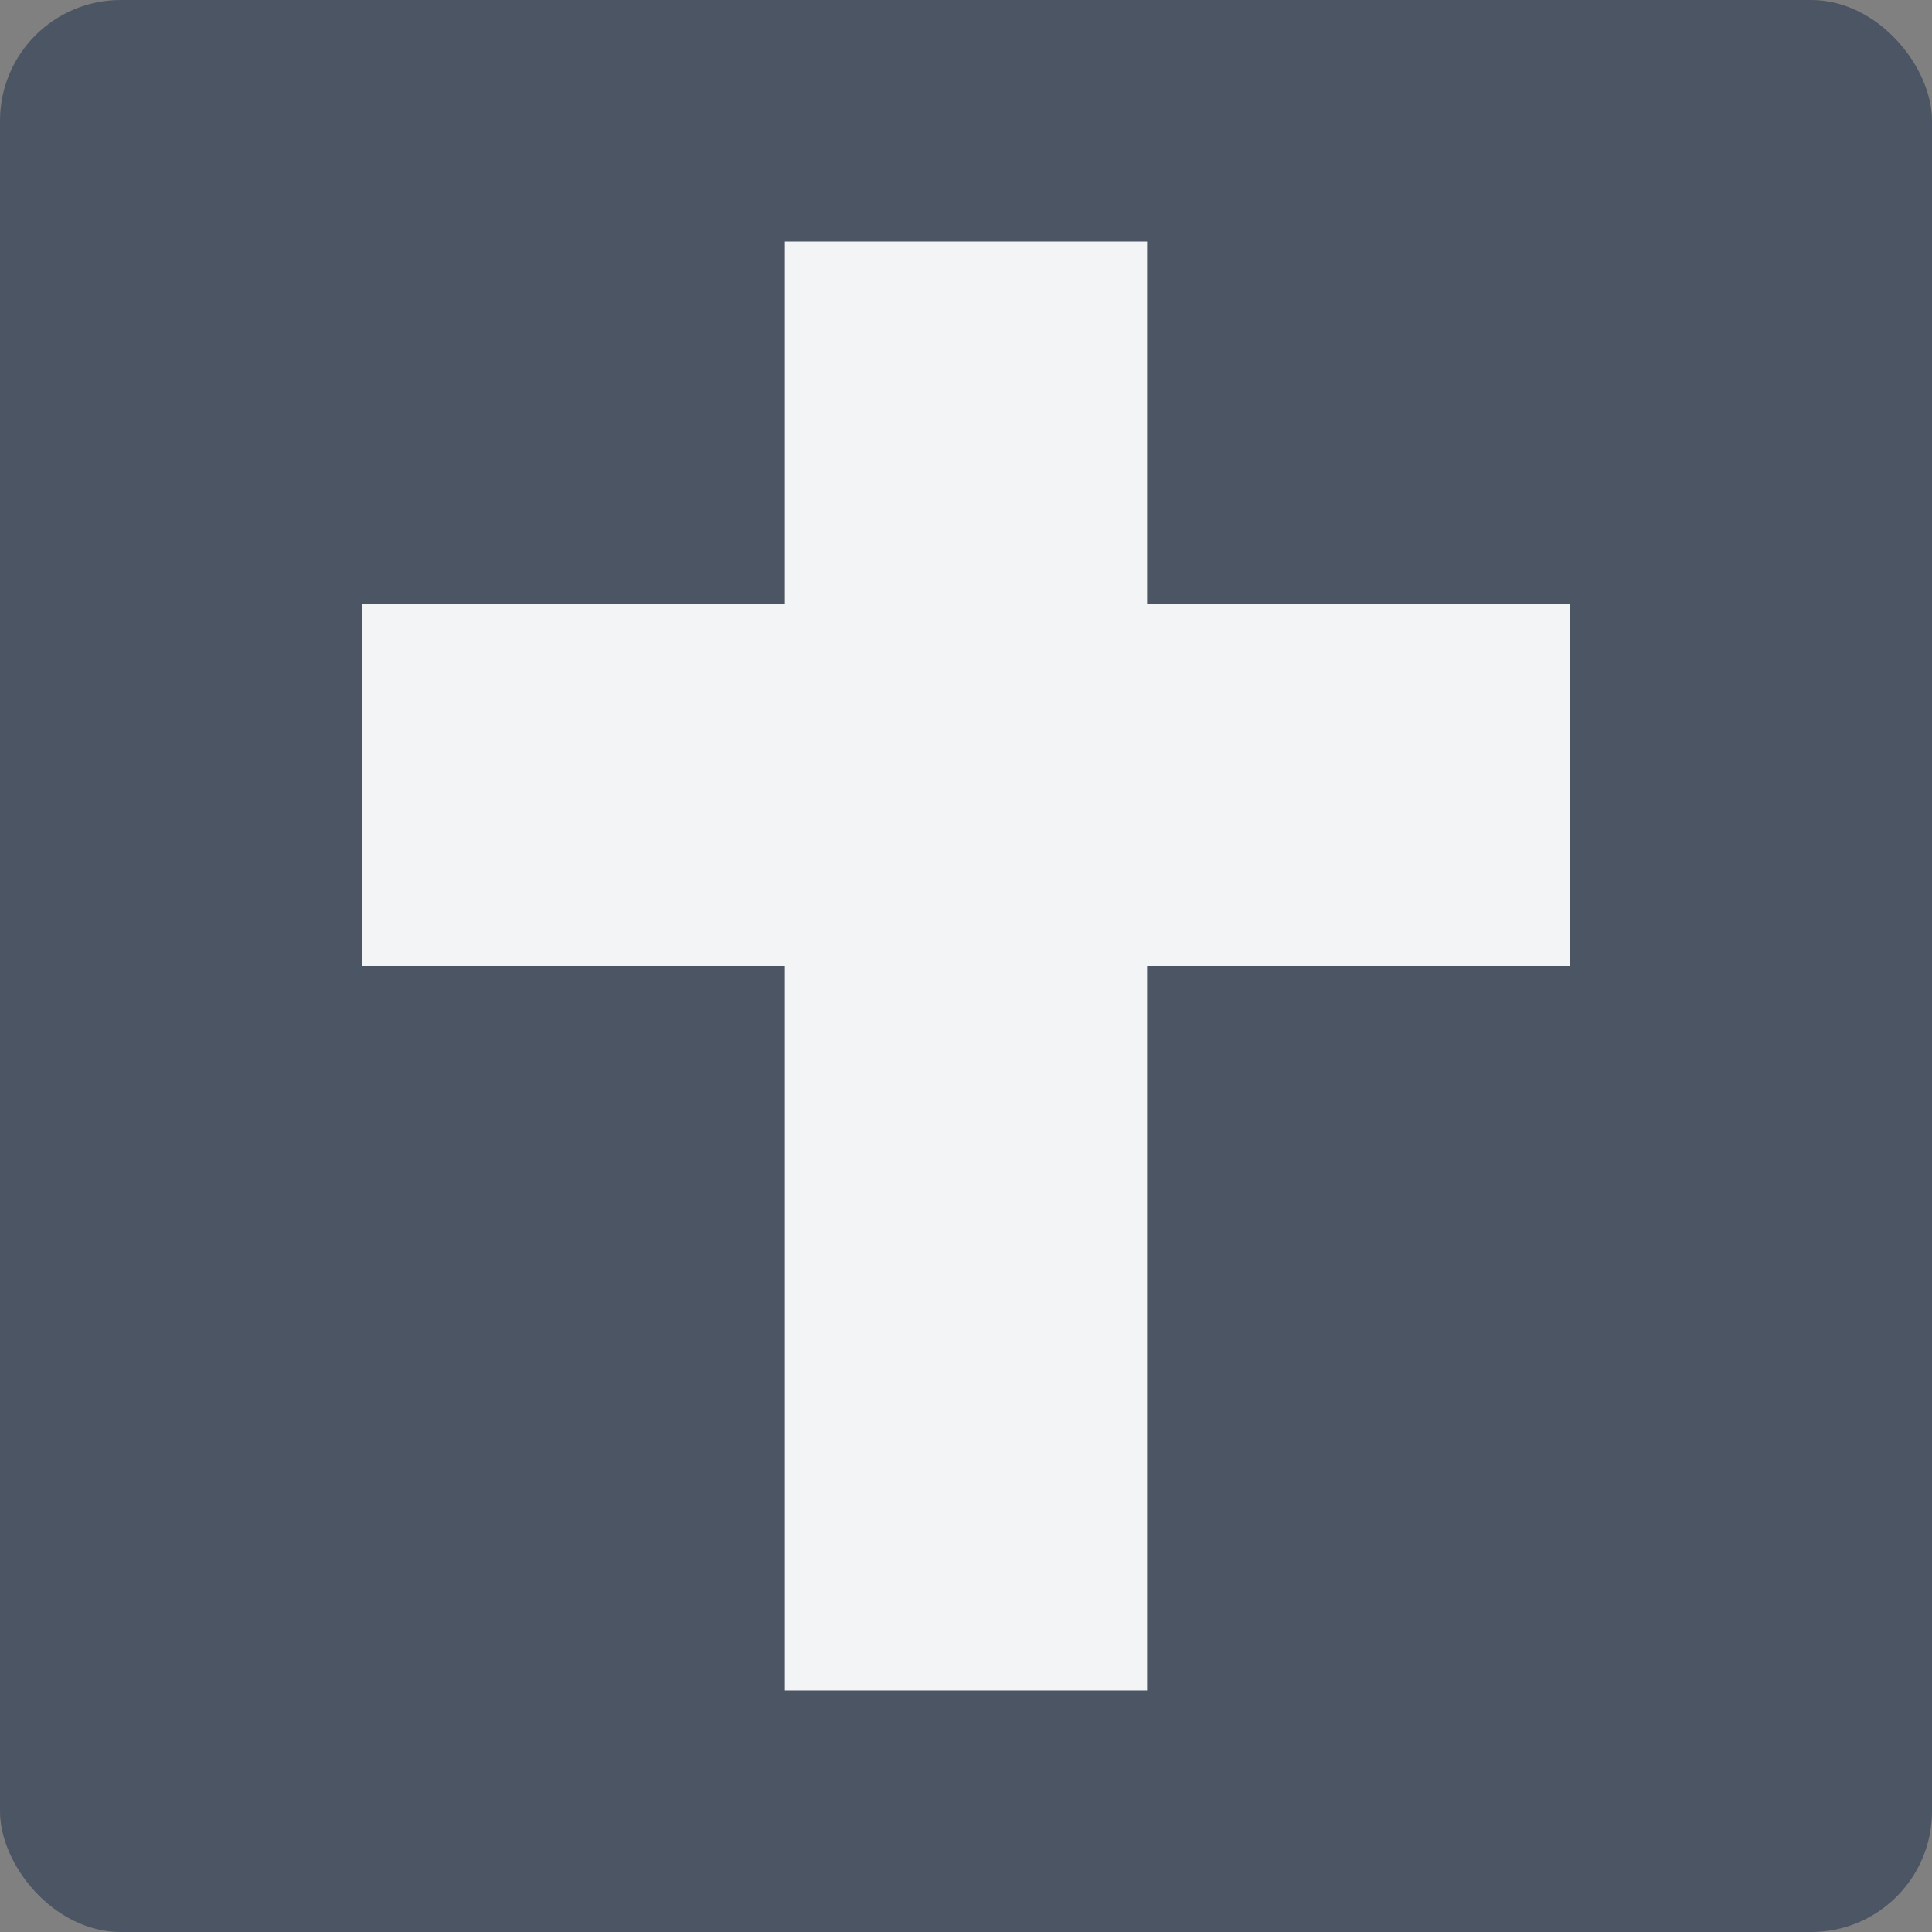
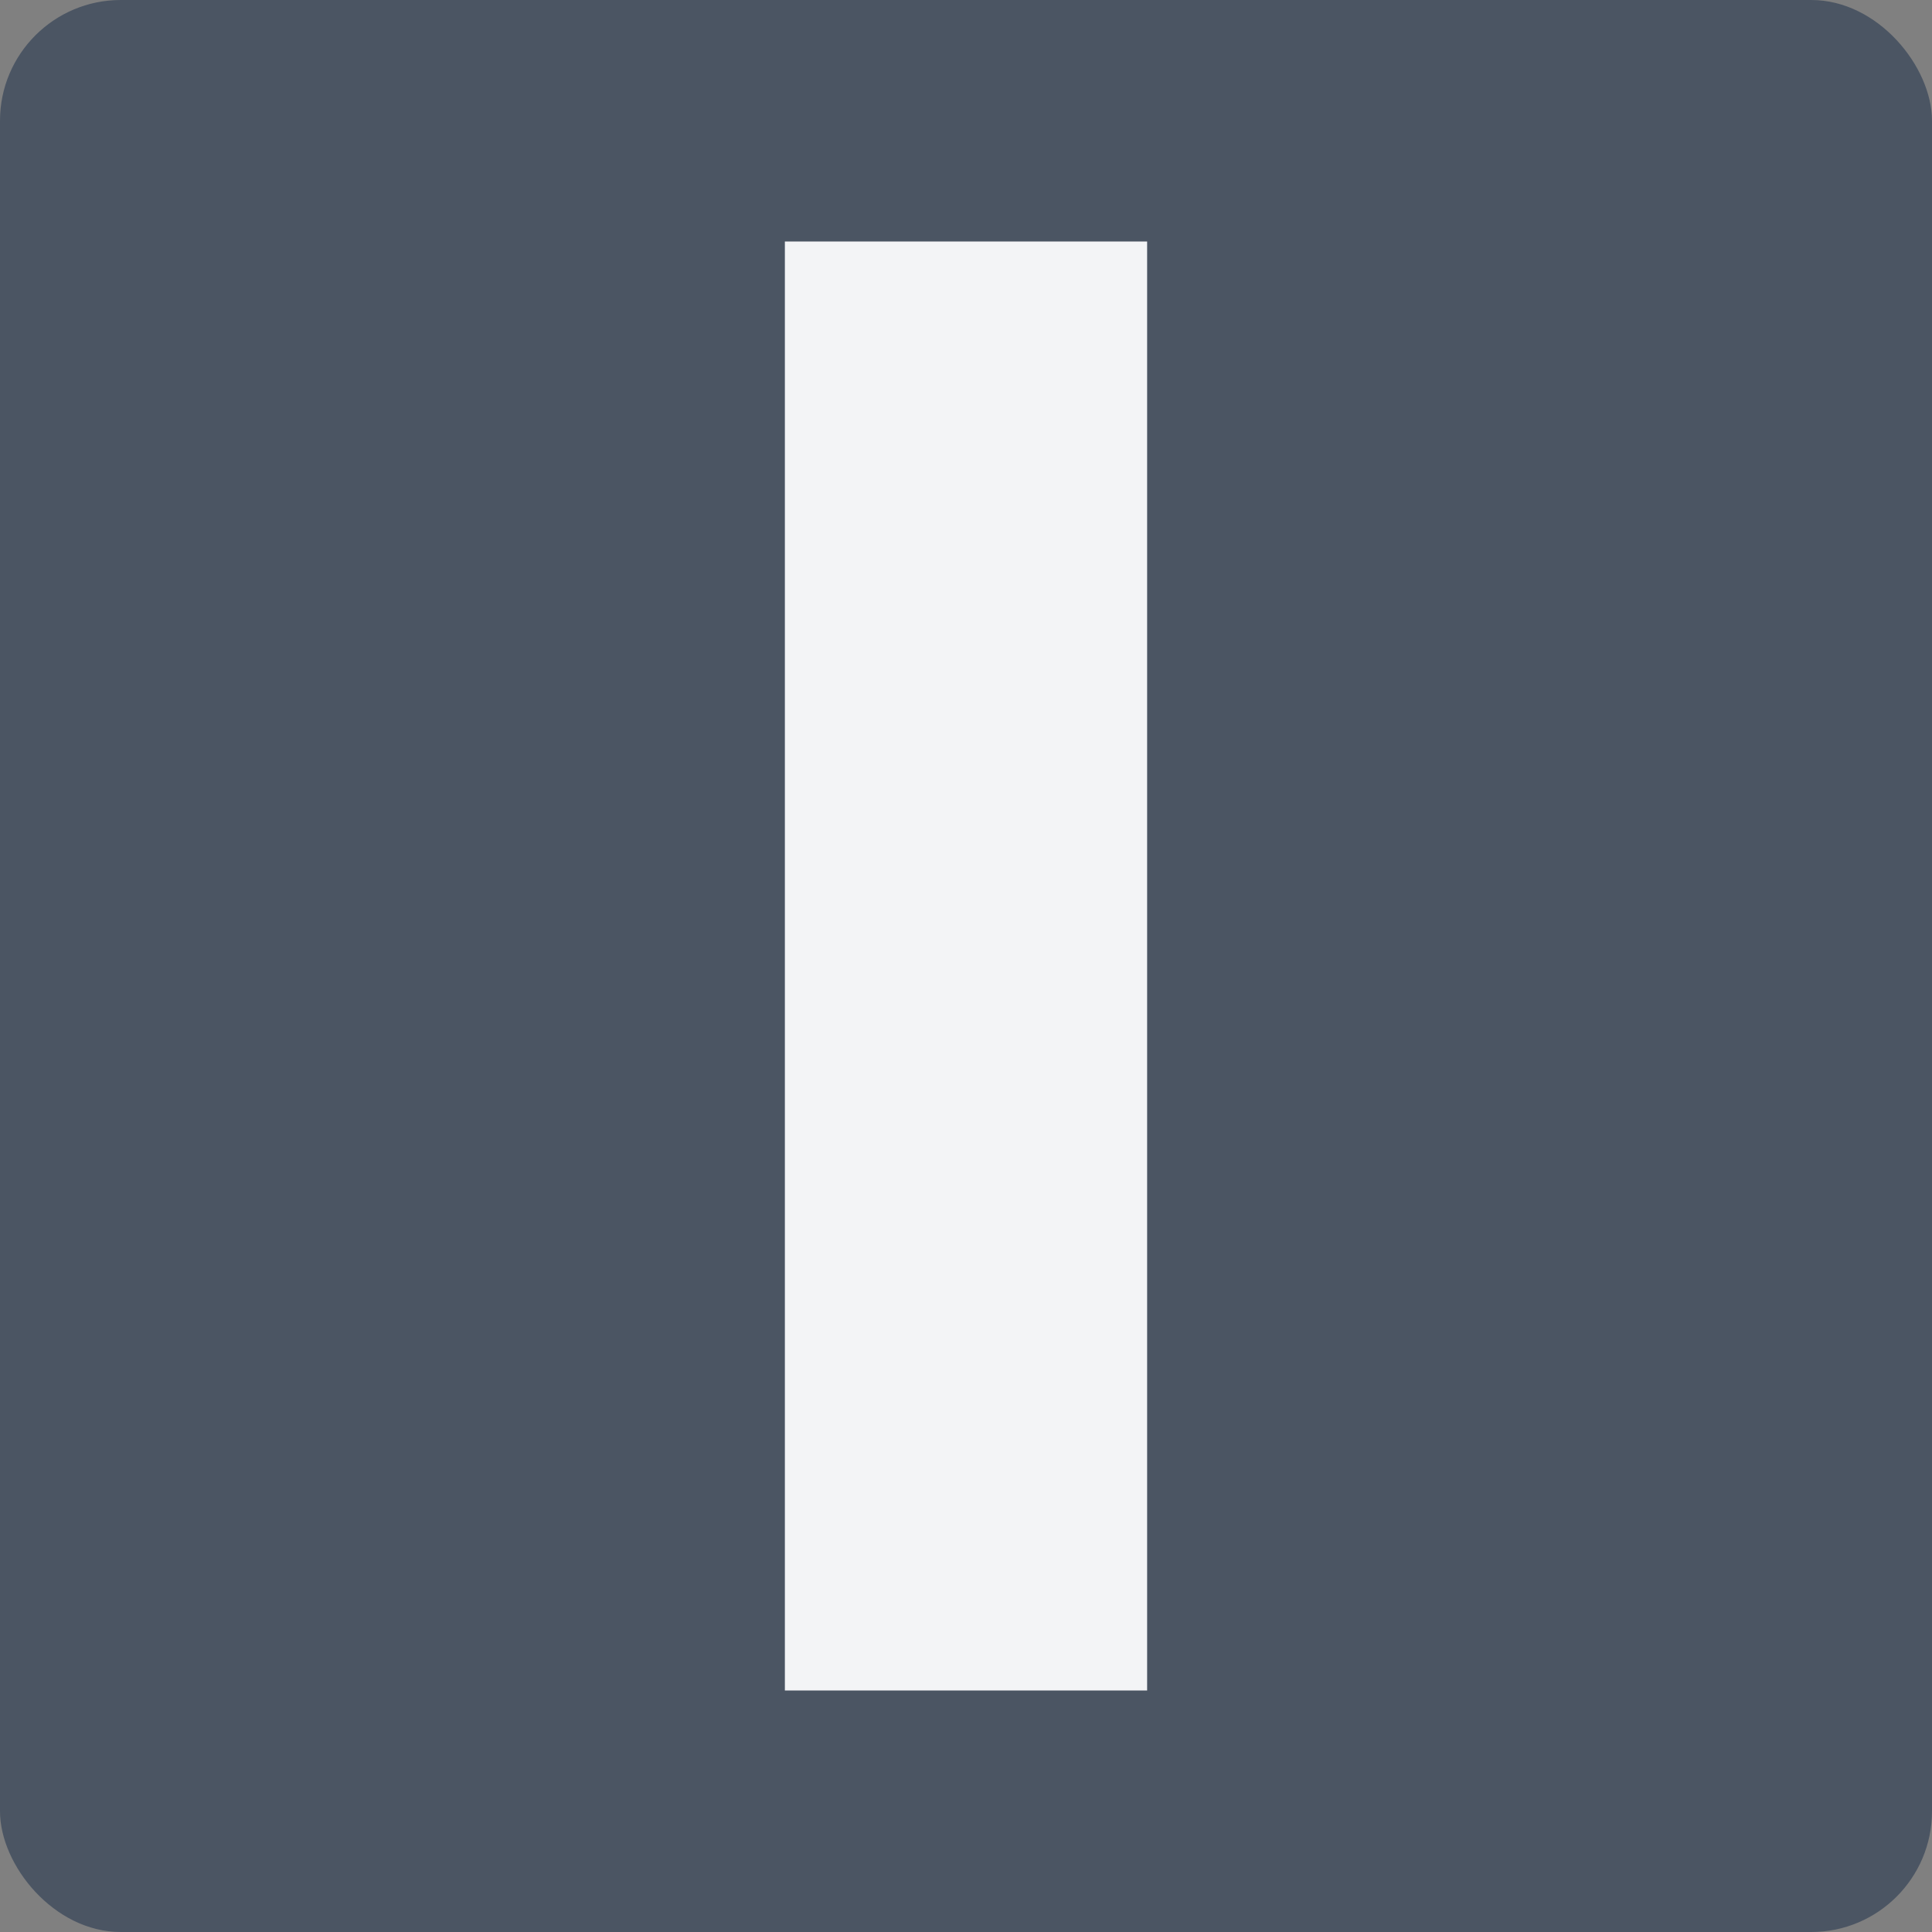
<svg xmlns="http://www.w3.org/2000/svg" viewBox="0 0 32 32">
  <rect x="0" y="0" width="32" height="32" fill="#808080" stroke="none" />
  <rect width="32" height="32" rx="2" fill="#4b5563" />
  <g fill="#f3f4f6">
    <rect x="13" y="4" width="6" height="24" />
-     <rect x="6" y="10" width="20" height="6" />
  </g>
</svg>